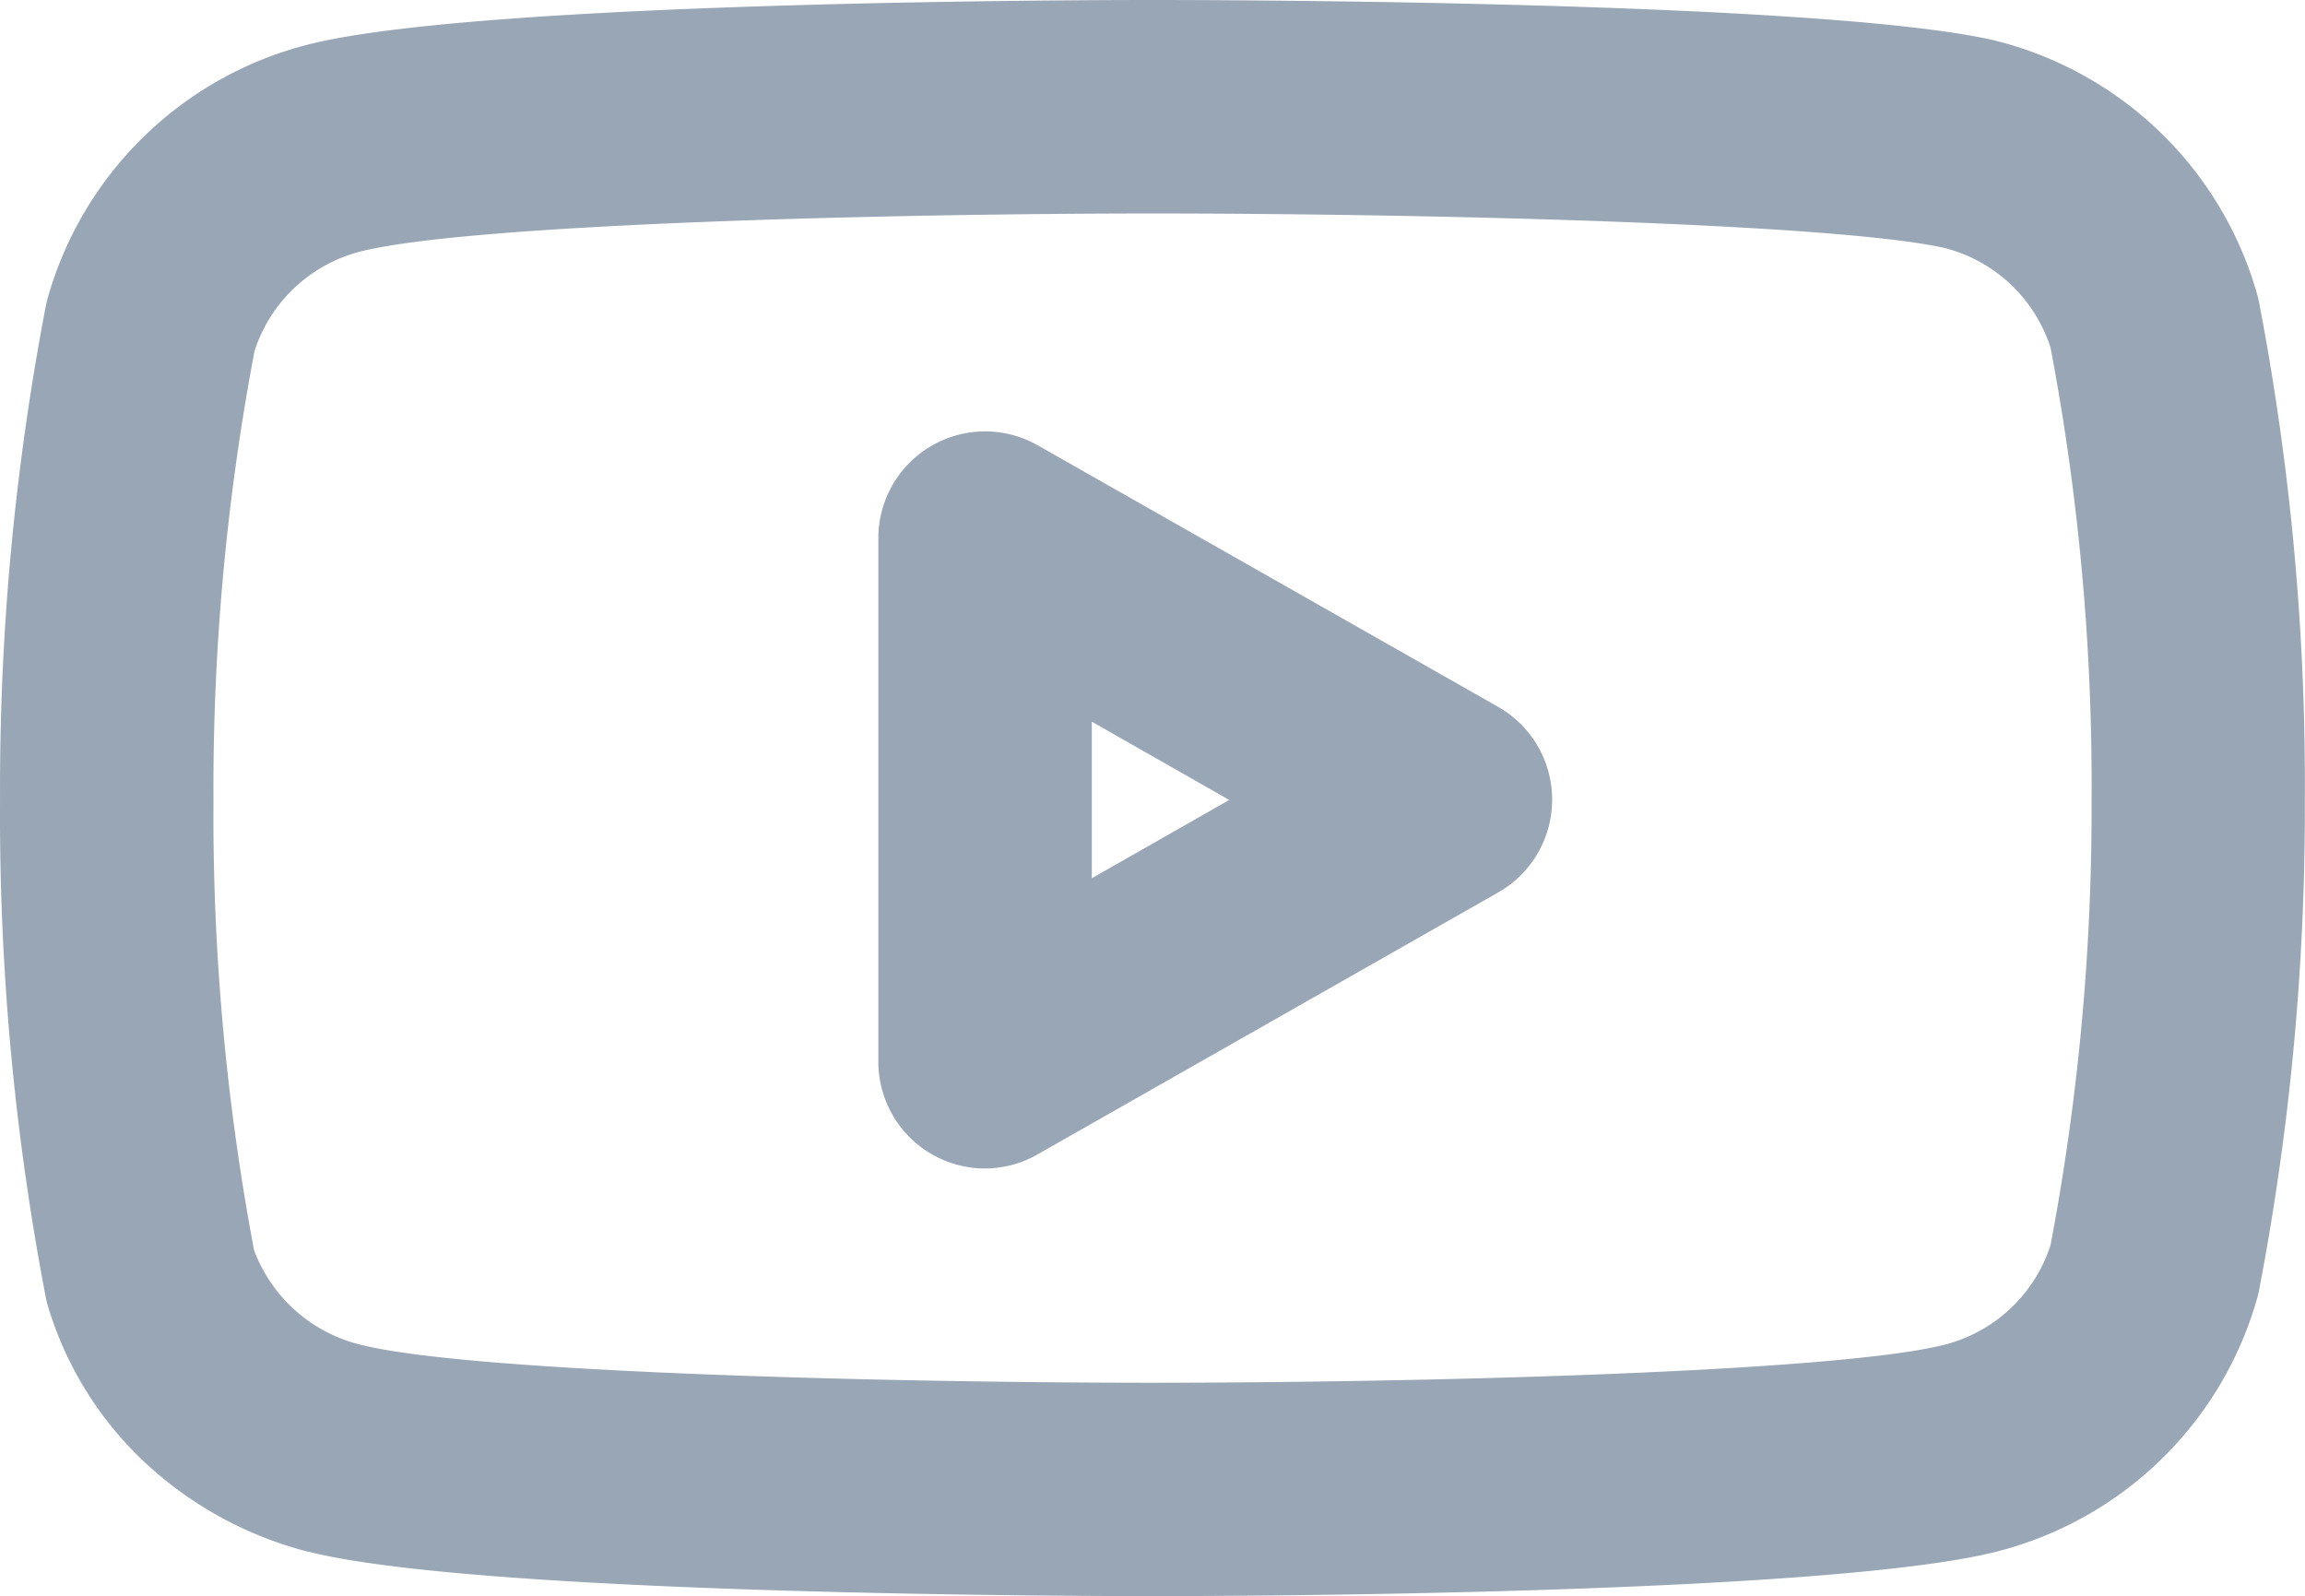
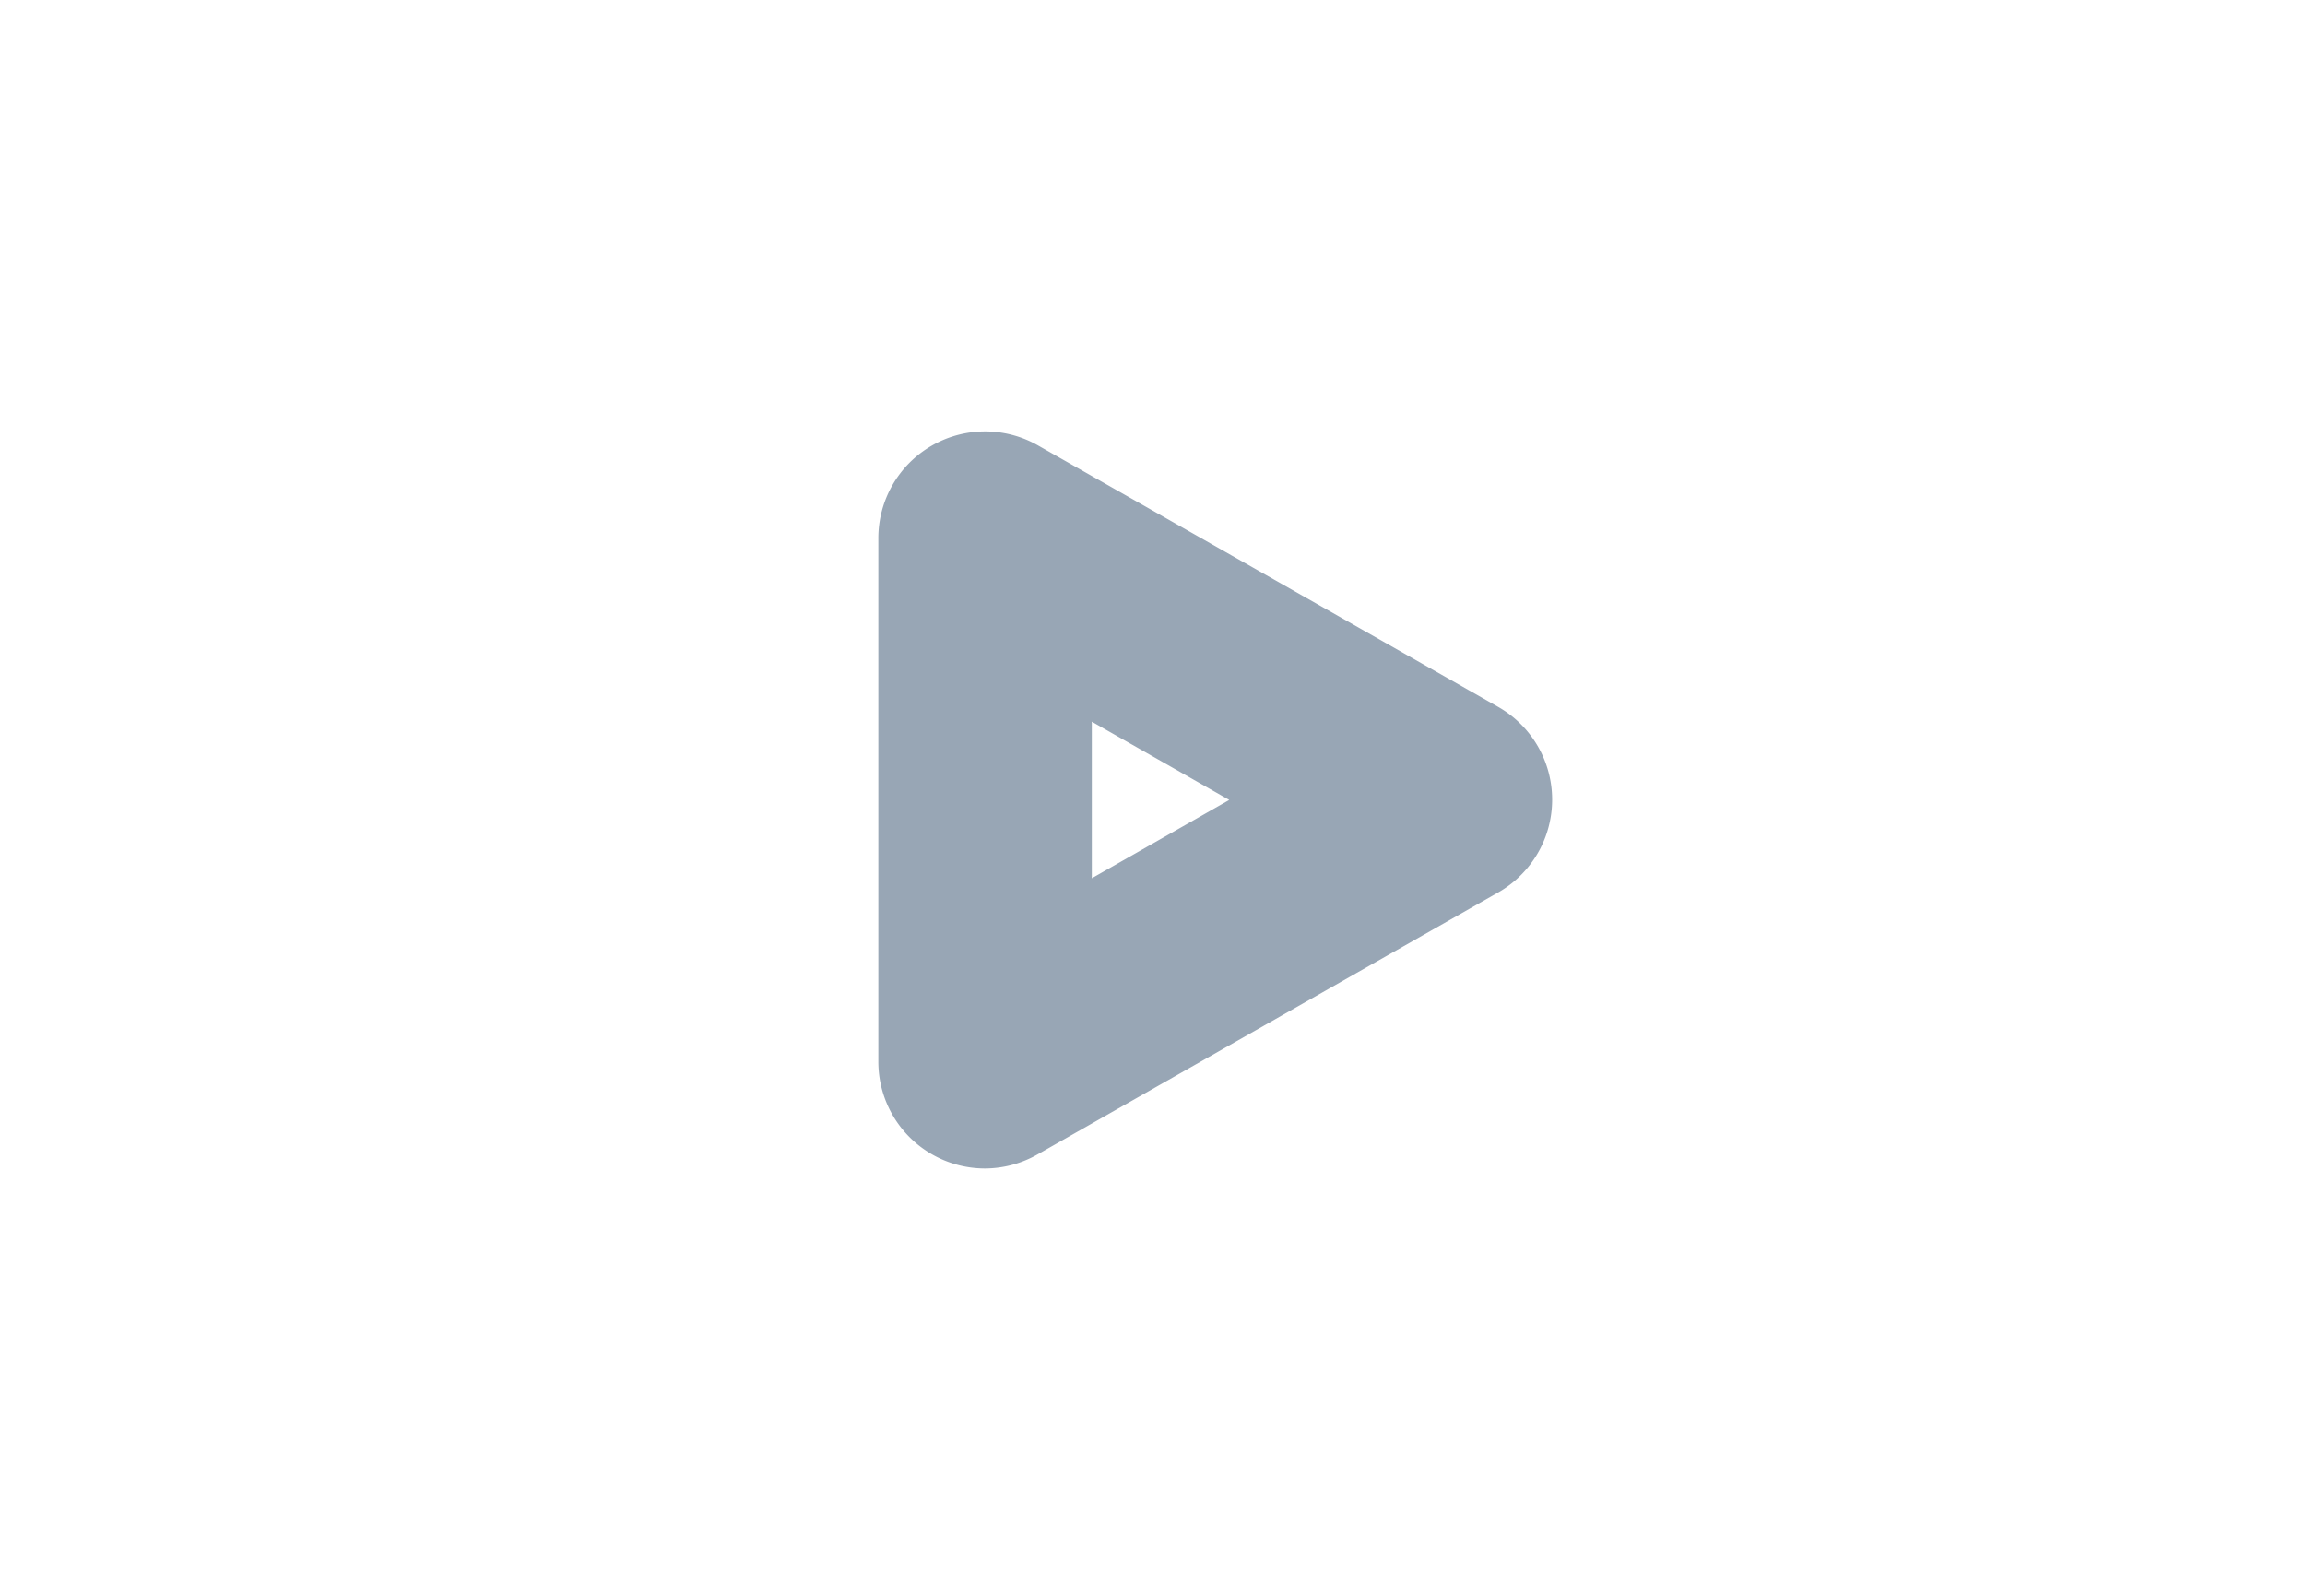
<svg xmlns="http://www.w3.org/2000/svg" width="43.19" height="29.907" viewBox="0 0 43.19 29.907">
  <g transform="translate(0.501 -4)">
-     <path d="M21.094,4c1.278,0,12.574.021,15.767.755l.067.017A6.817,6.817,0,0,1,41.8,9.541q.018.068.031.138a47.912,47.912,0,0,1,.855,9.311,47.923,47.923,0,0,1-.855,9.171q-.013.069-.031.138a6.817,6.817,0,0,1-4.874,4.77l-.026.007c-3.211.808-14.527.831-15.807.831s-12.6-.023-15.807-.831l-.011,0a7.049,7.049,0,0,1-3.041-1.655A6.621,6.621,0,0,1,.405,28.5a2,2,0,0,1-.05-.2A47.916,47.916,0,0,1-.5,18.985,47.918,47.918,0,0,1,.355,9.746q.013-.069.031-.138a6.817,6.817,0,0,1,4.874-4.77l.026-.007C8.5,4.023,19.815,4,21.094,4ZM35.931,8.645C33.794,8.172,25.9,8,21.094,8s-12.726.189-14.818.707a2.819,2.819,0,0,0-2.008,1.871,43.911,43.911,0,0,0-.769,8.4q0,.012,0,.024a43.9,43.9,0,0,0,.761,8.425A2.85,2.85,0,0,0,6.27,29.2c2.081.52,10,.709,14.825.709s12.726-.189,14.818-.707a2.819,2.819,0,0,0,2.008-1.871,43.912,43.912,0,0,0,.769-8.334q0-.01,0-.021a43.9,43.9,0,0,0-.769-8.463A2.817,2.817,0,0,0,35.931,8.645Z" transform="translate(0)" fill="#98a6b5" />
    <path d="M14.625,24.53a2,2,0,0,1-2-2V12.72a2,2,0,0,1,2.989-1.739l8.625,4.9a2,2,0,0,1,0,3.477l-8.625,4.905A2,2,0,0,1,14.625,24.53Zm2-8.372v2.934L19.2,17.625Z" transform="translate(3.332 1.364)" fill="#98a6b5" />
  </g>
</svg>